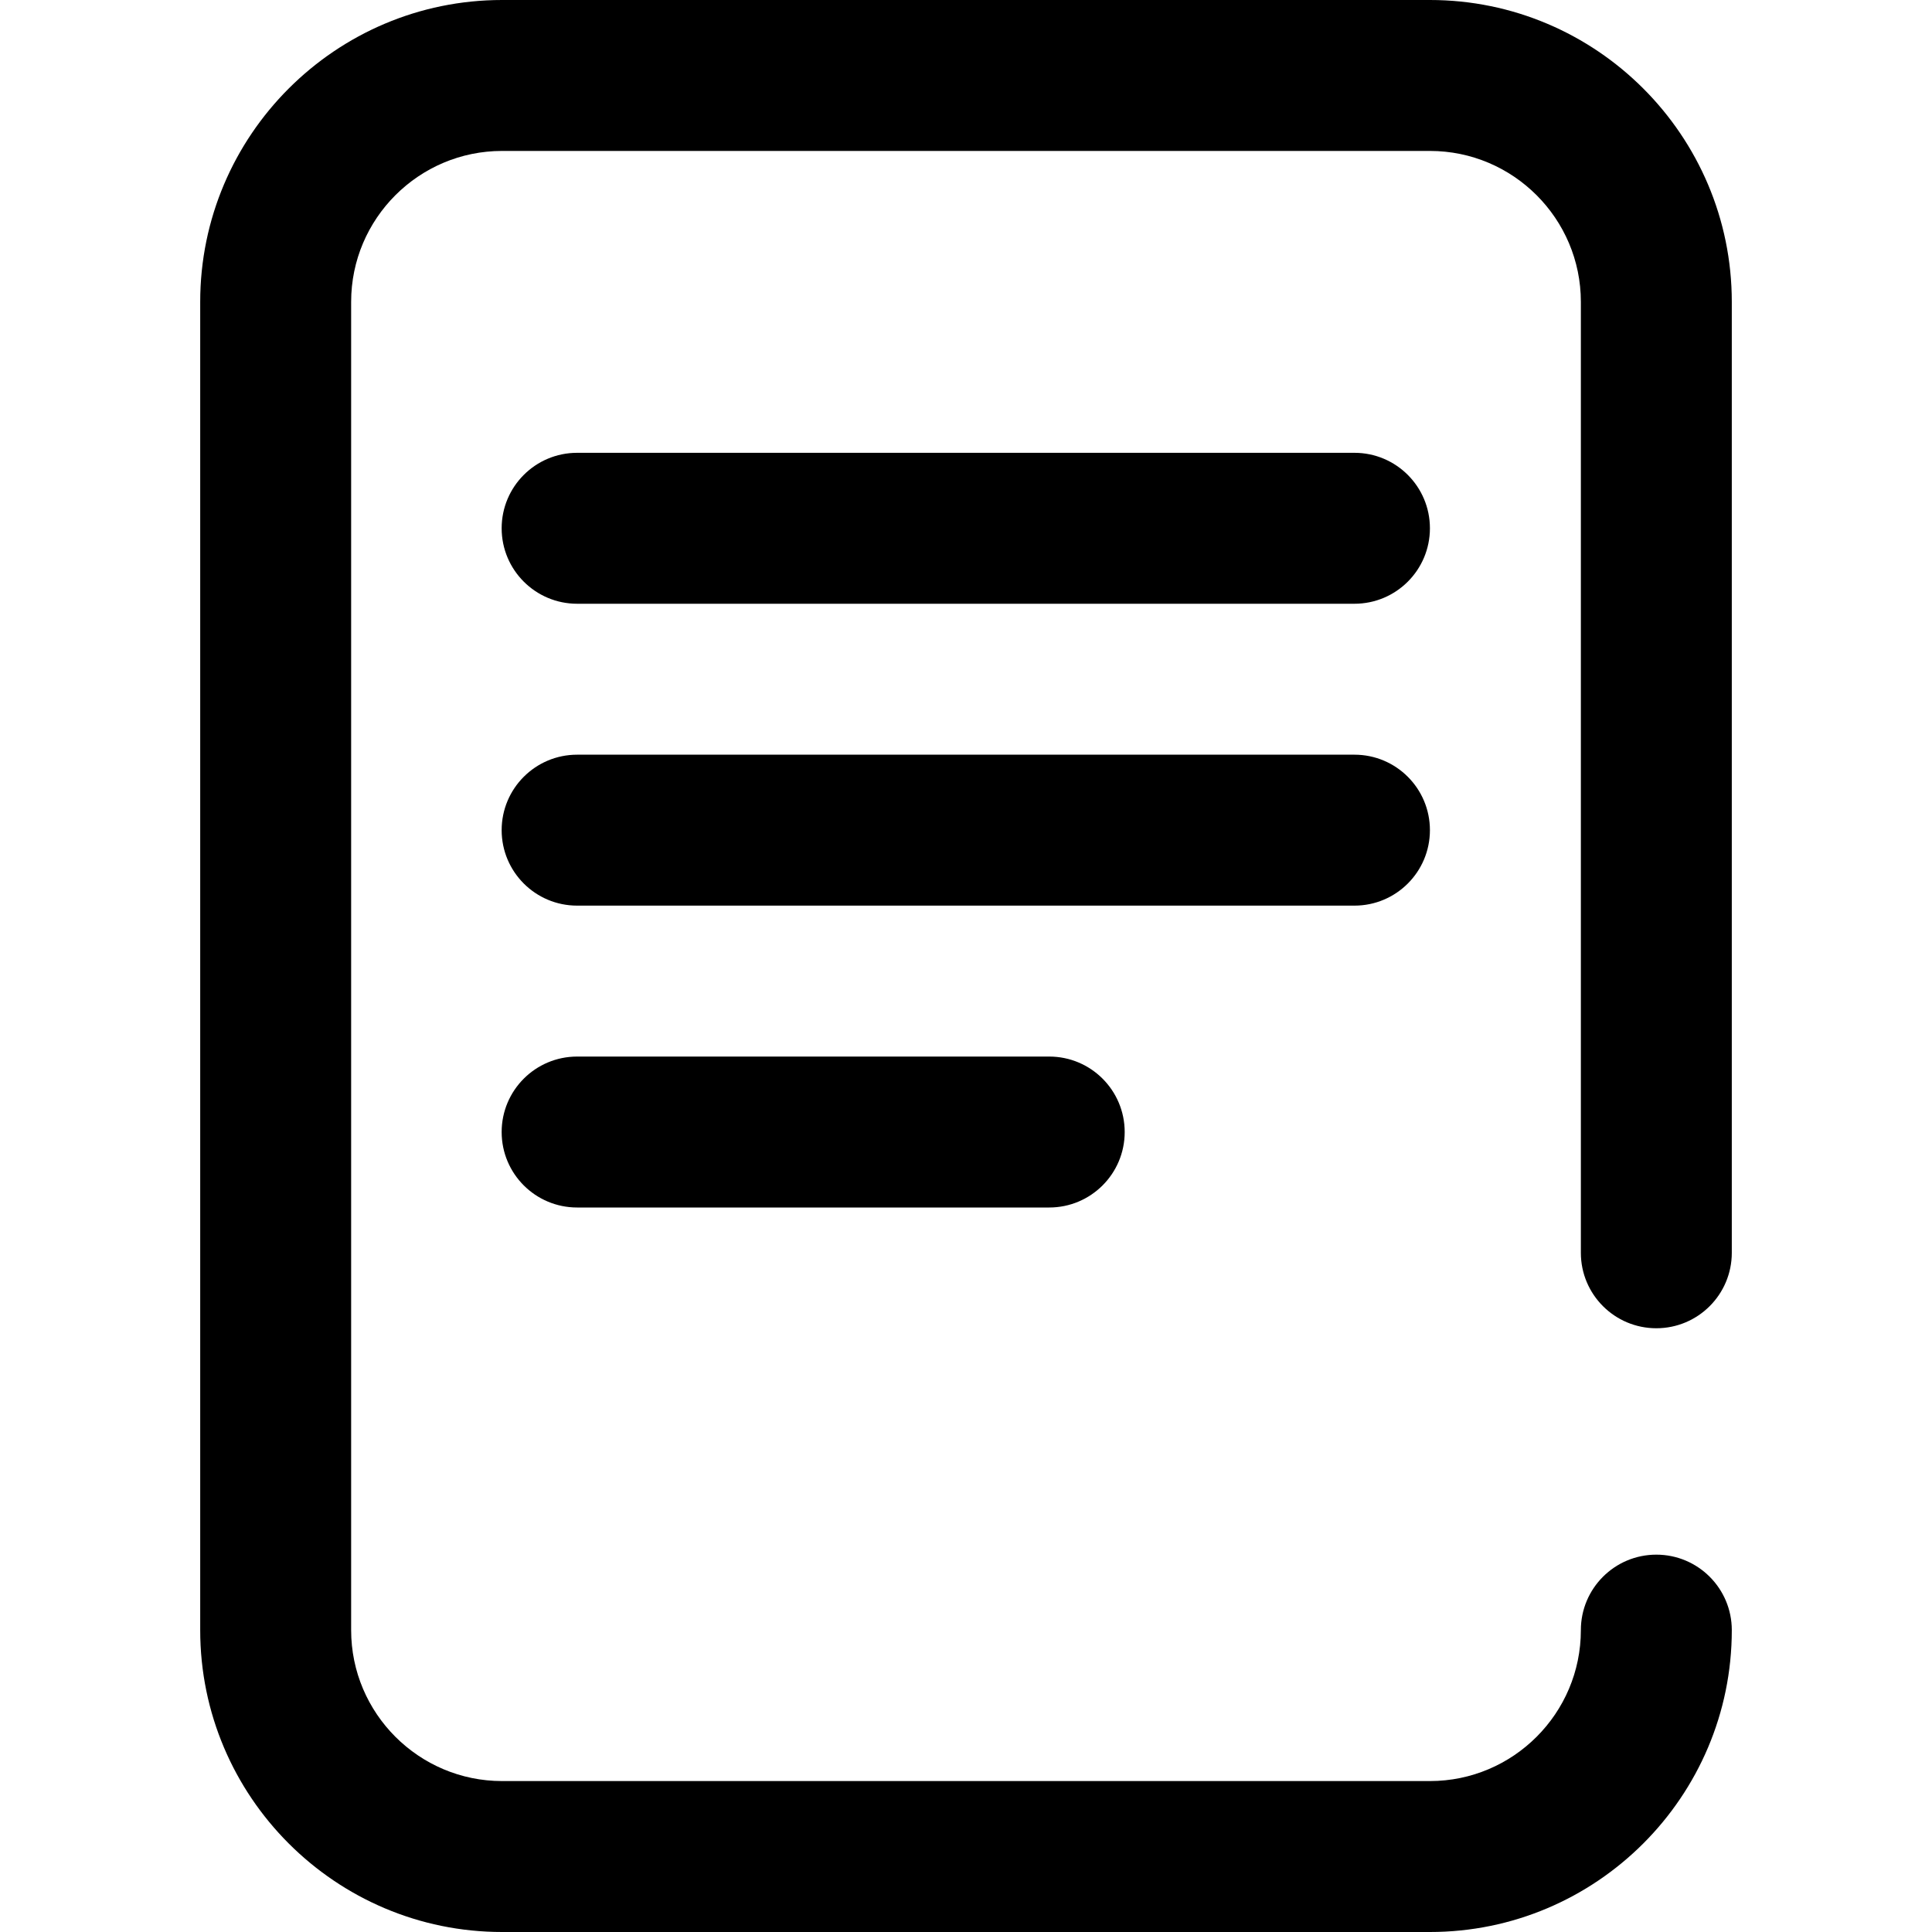
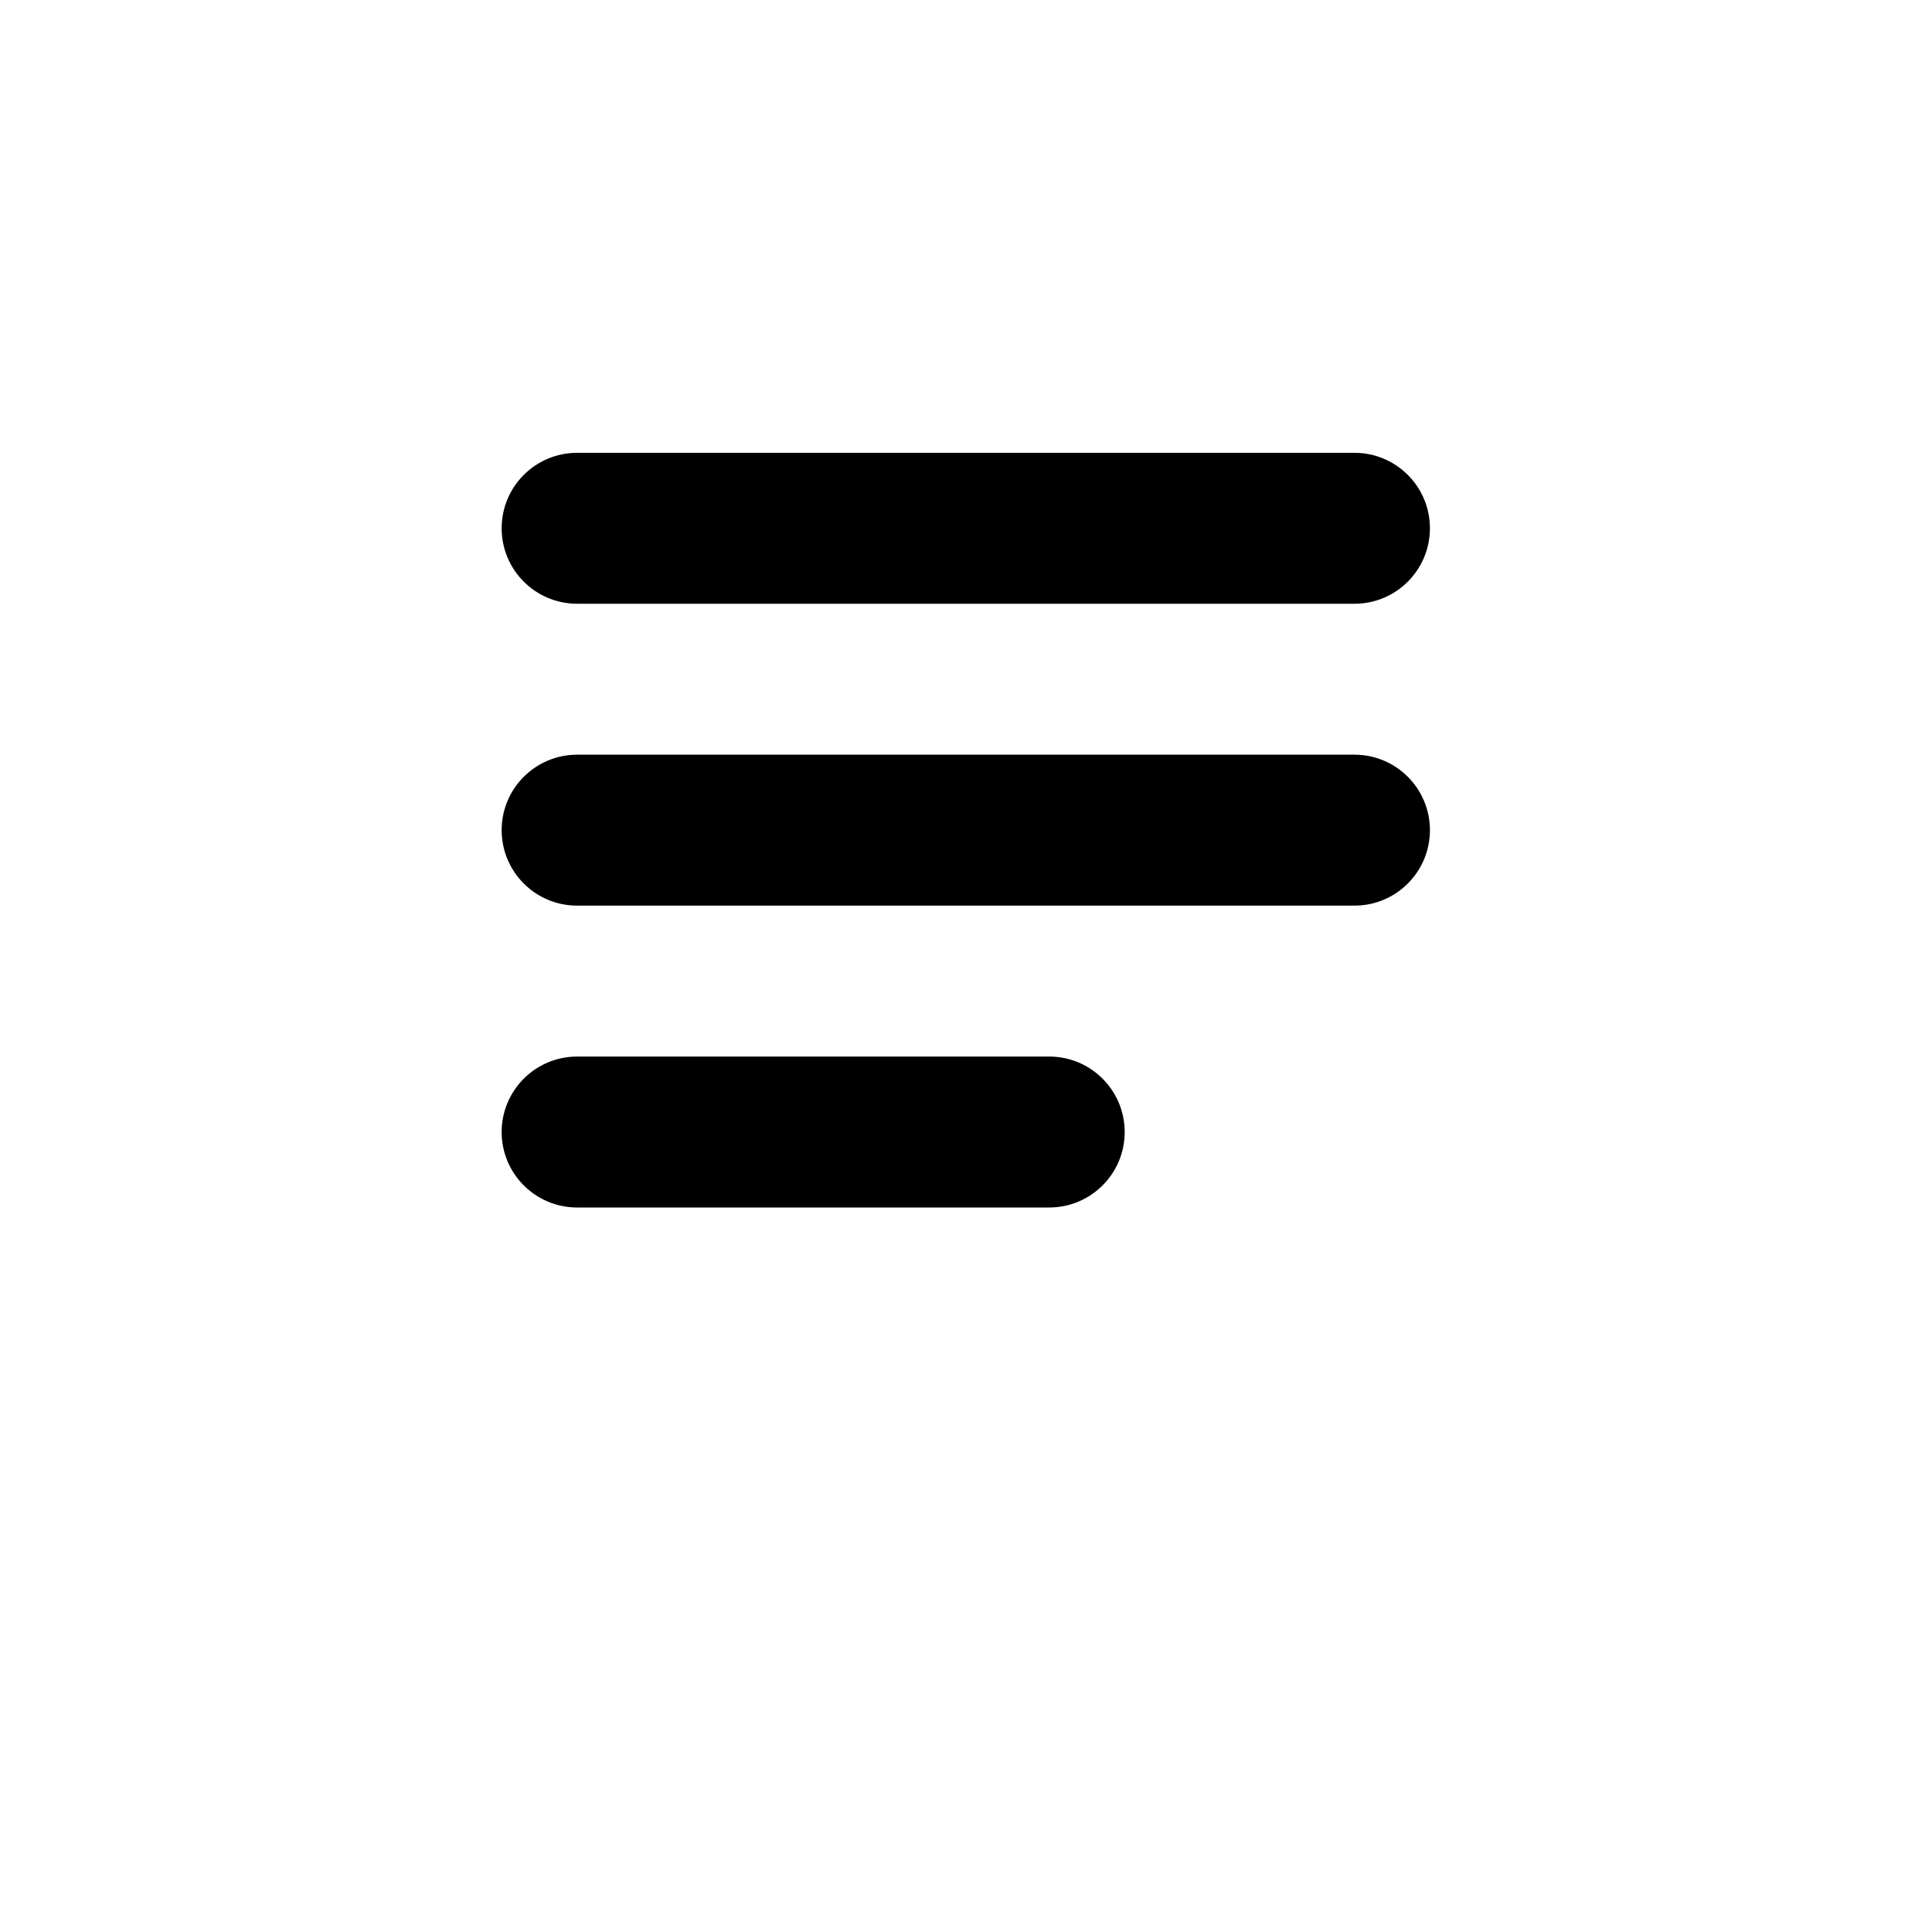
<svg xmlns="http://www.w3.org/2000/svg" version="1.1" id="Capa_1" x="0px" y="0px" viewBox="0 0 512 512" style="enable-background:new 0 0 512 512;" xml:space="preserve">
  <g>
    <g>
-       <path d="M438.944,352c11.046,0,20-8.954,20-20V80c0-44.112-35.888-80-80-80H133.056c-44.112,0-80,35.888-80,80v352    c0,44.112,35.888,80,80,80h245.888c44.113,0,80-35.888,80.001-80c0-11.046-8.954-20-20-20c-11.046,0-20,8.954-20,20    c0,22.056-17.944,40-40,40H133.056c-22.056,0-40-17.944-40-40V80c0-22.056,17.944-40,40-40h245.889c22.056,0,40,17.944,40,40v252    C418.944,343.046,427.899,352,438.944,352z" />
-     </g>
+       </g>
  </g>
  <g>
    <g>
      <path d="M358.944,120h-206c-11.046,0-20,8.954-20,20s8.954,20,20,20h206c11.046,0,20-8.954,20-20S369.989,120,358.944,120z" />
    </g>
  </g>
  <g>
    <g>
      <path d="M358.944,200h-206c-11.046,0-20,8.954-20,20s8.954,20,20,20h206c11.046,0,20-8.954,20-20S369.989,200,358.944,200z" />
    </g>
  </g>
  <g>
    <g>
      <path d="M278.054,280H152.944c-11.046,0-20,8.954-20,20c0,11.046,8.954,20,20,20h125.112c11.046,0,19.999-8.954,19.999-20    C298.054,288.954,289.1,280,278.054,280z" />
    </g>
  </g>
  <g>
</g>
  <g>
</g>
  <g>
</g>
  <g>
</g>
  <g>
</g>
  <g>
</g>
  <g>
</g>
  <g>
</g>
  <g>
</g>
  <g>
</g>
  <g>
</g>
  <g>
</g>
  <g>
</g>
  <g>
</g>
  <g>
</g>
</svg>